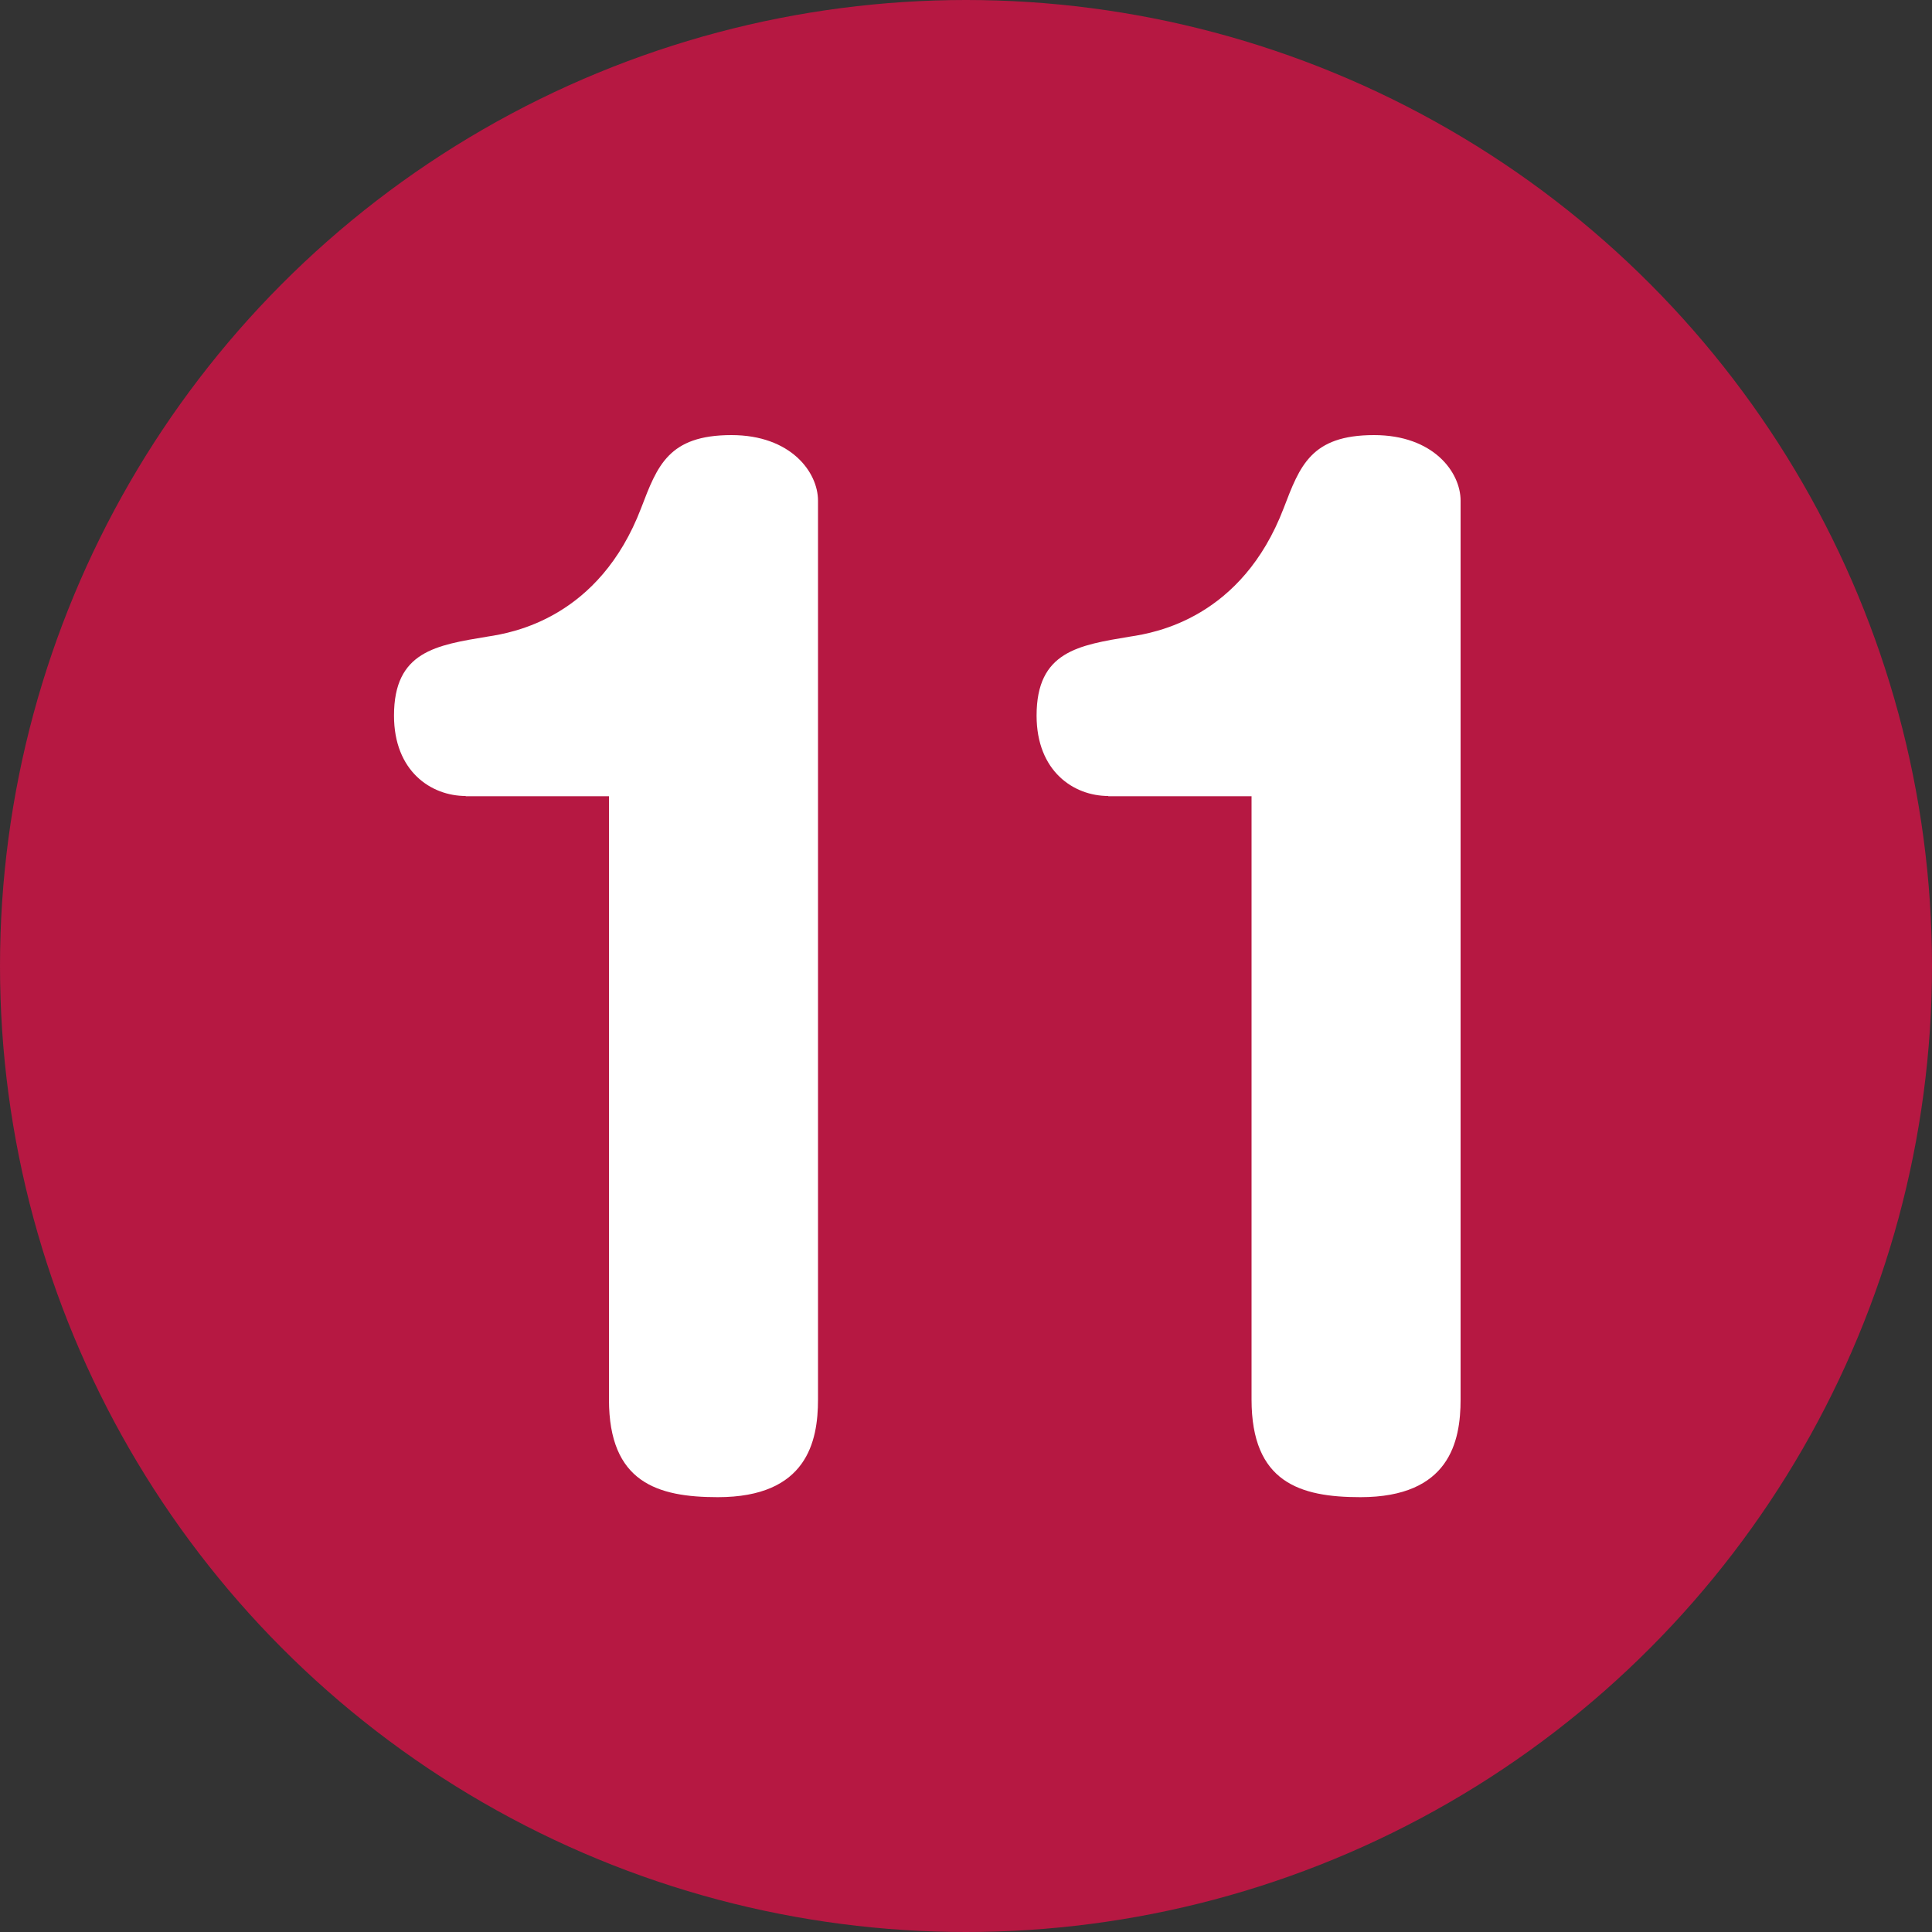
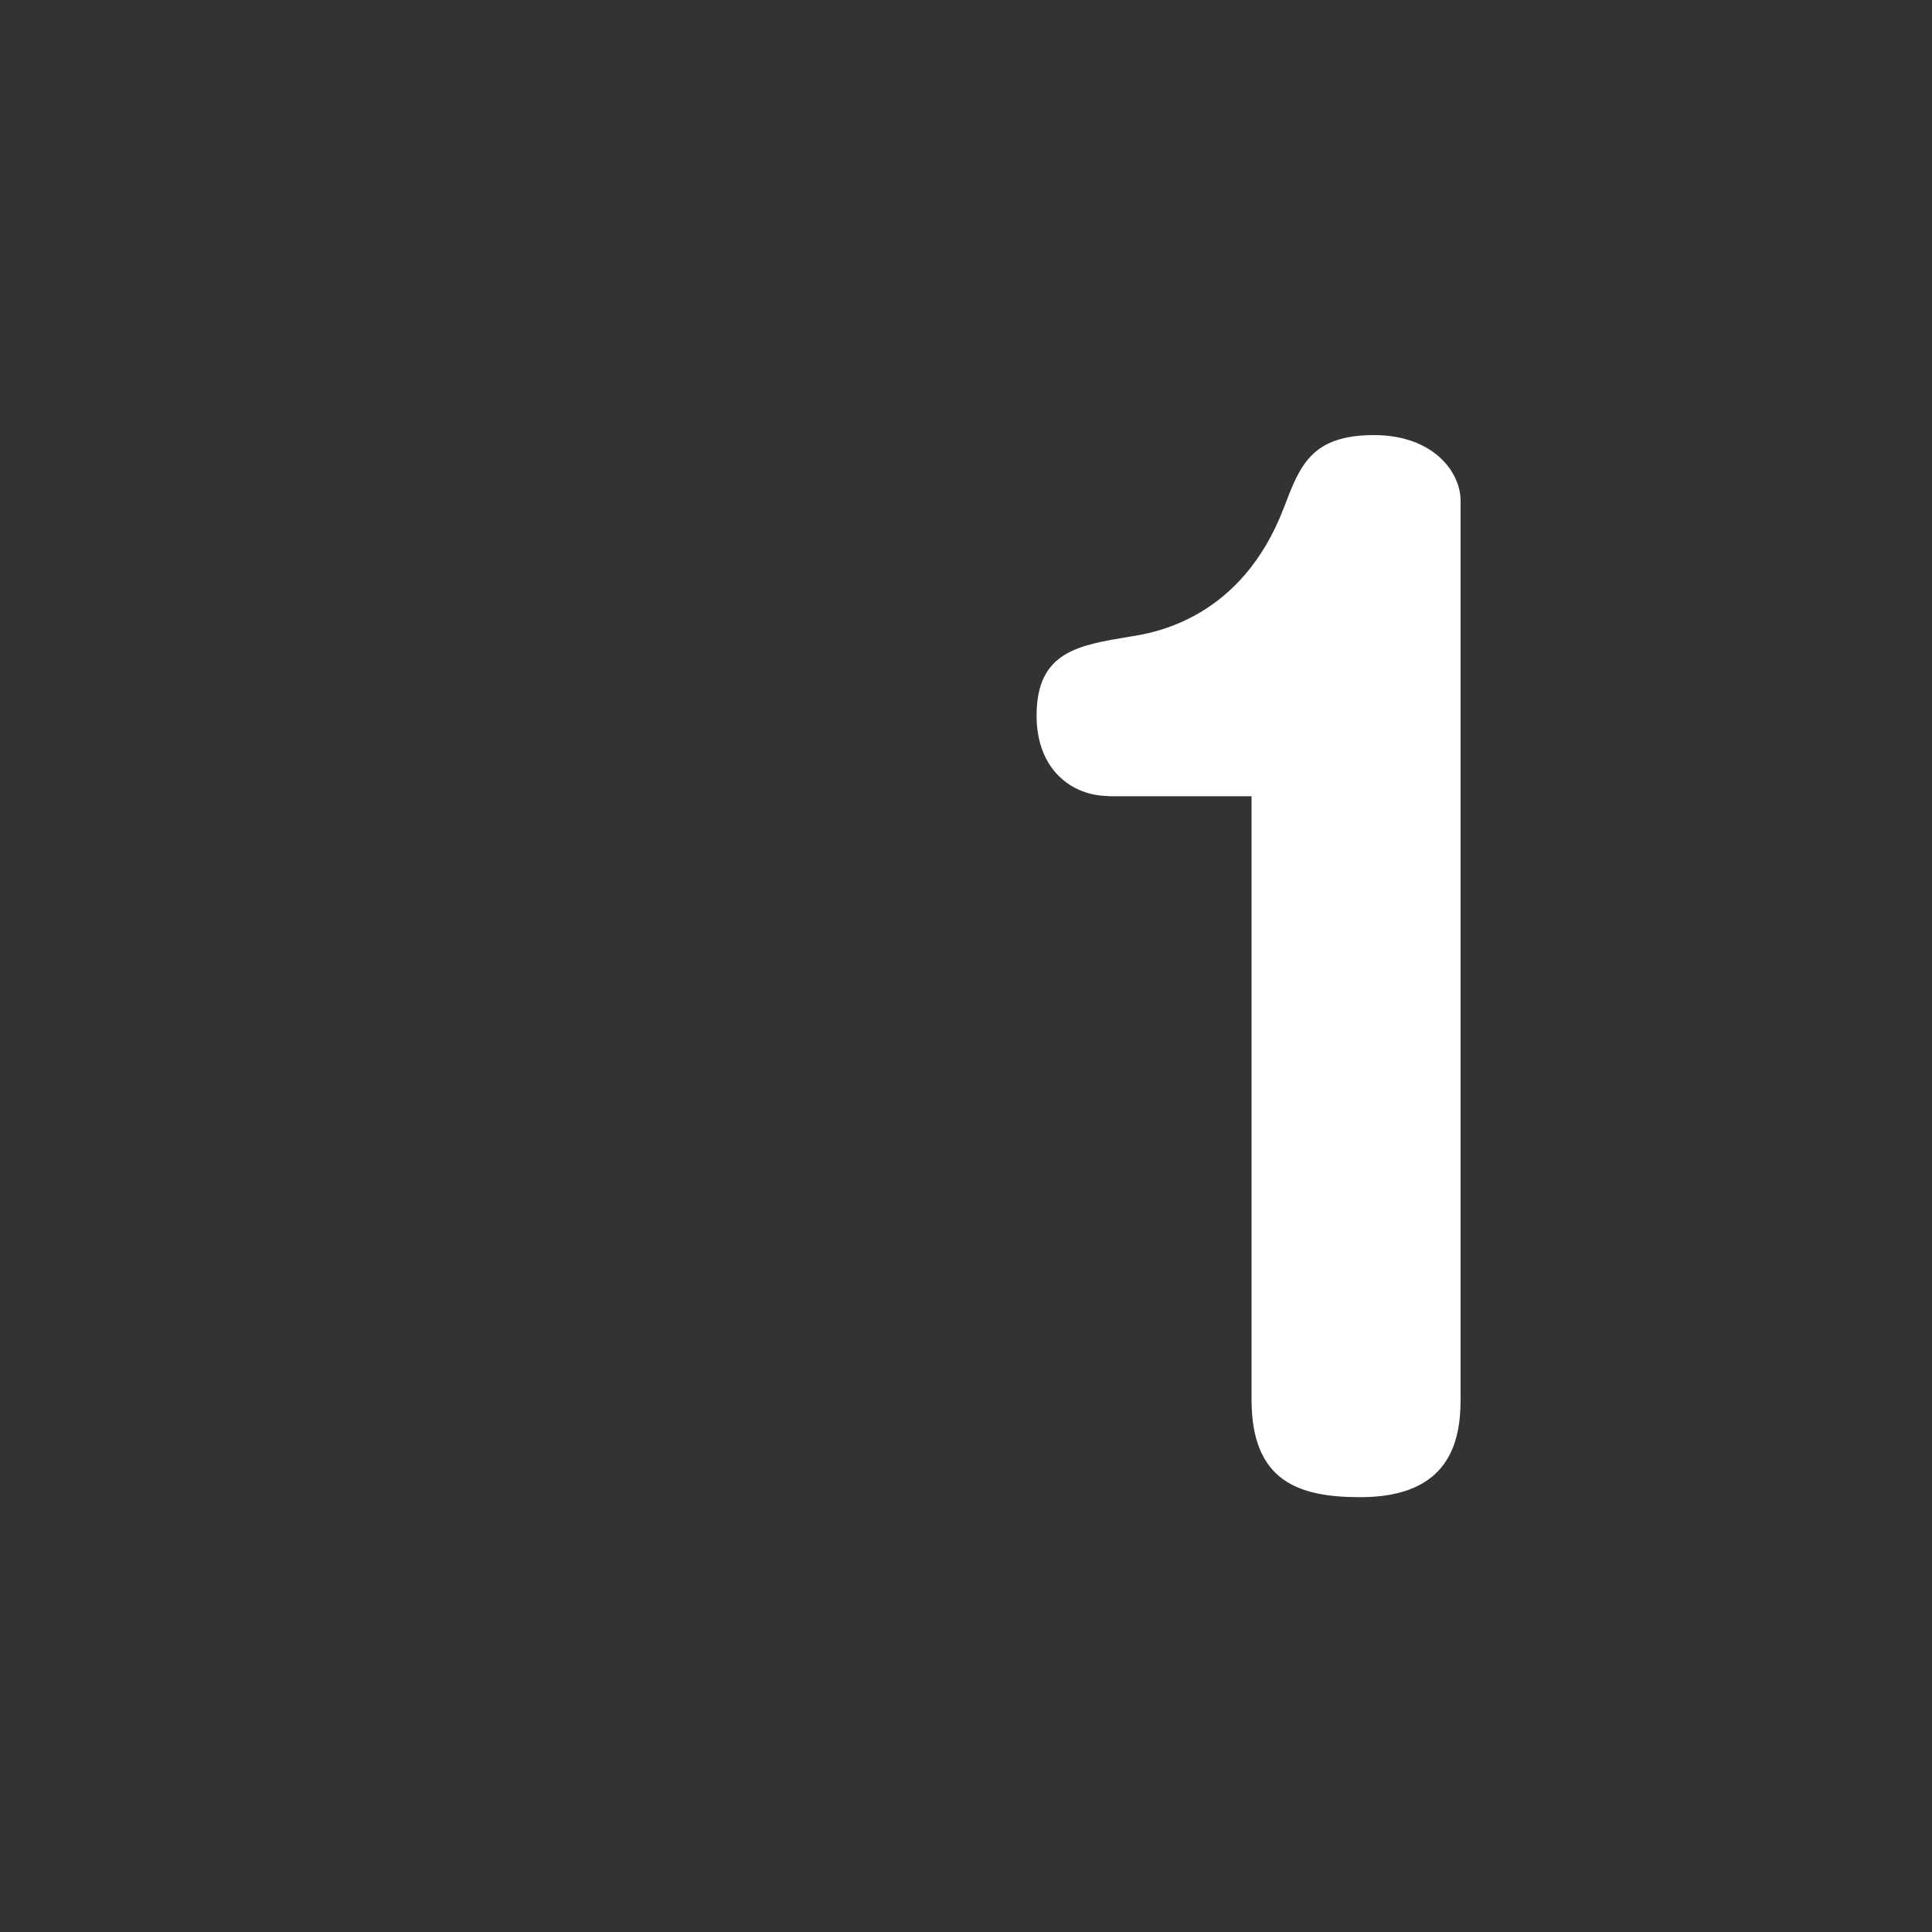
<svg xmlns="http://www.w3.org/2000/svg" id="_レイヤー_2" data-name="レイヤー 2" viewBox="0 0 150 150">
  <rect x="0" y="0" width="150" height="150" fill="#333333" stroke="none" />
  <defs>
    <style>
      .cls-1 {
        fill: #fff;
      }

      .cls-2 {
        fill: #b61842;
      }
    </style>
  </defs>
  <g id="_レイヤー_1-2" data-name="レイヤー 1">
    <g>
-       <circle class="cls-2" cx="75" cy="75" r="75" />
      <g>
-         <path class="cls-1" d="M36.16,61.8c-2.69,0-5.57-1.92-5.57-6.24,0-4.99,3.26-5.47,7.29-6.14,1.92-.29,8.64-1.44,11.9-9.98,1.25-3.26,2.11-5.66,7.01-5.66,4.61,0,6.72,2.88,6.72,5.09v69.79c0,3.26-.86,7.58-7.78,7.58-4.7,0-8.45-1.15-8.45-7.58v-46.84h-11.13Z" />
        <path class="cls-1" d="M86.05,61.8c-2.69,0-5.57-1.92-5.57-6.24,0-4.99,3.26-5.47,7.29-6.14,1.92-.29,8.64-1.44,11.9-9.98,1.25-3.26,2.11-5.66,7.01-5.66,4.61,0,6.72,2.88,6.72,5.09v69.79c0,3.26-.86,7.58-7.78,7.58-4.7,0-8.45-1.15-8.45-7.58v-46.84h-11.13Z" />
      </g>
    </g>
  </g>
</svg>